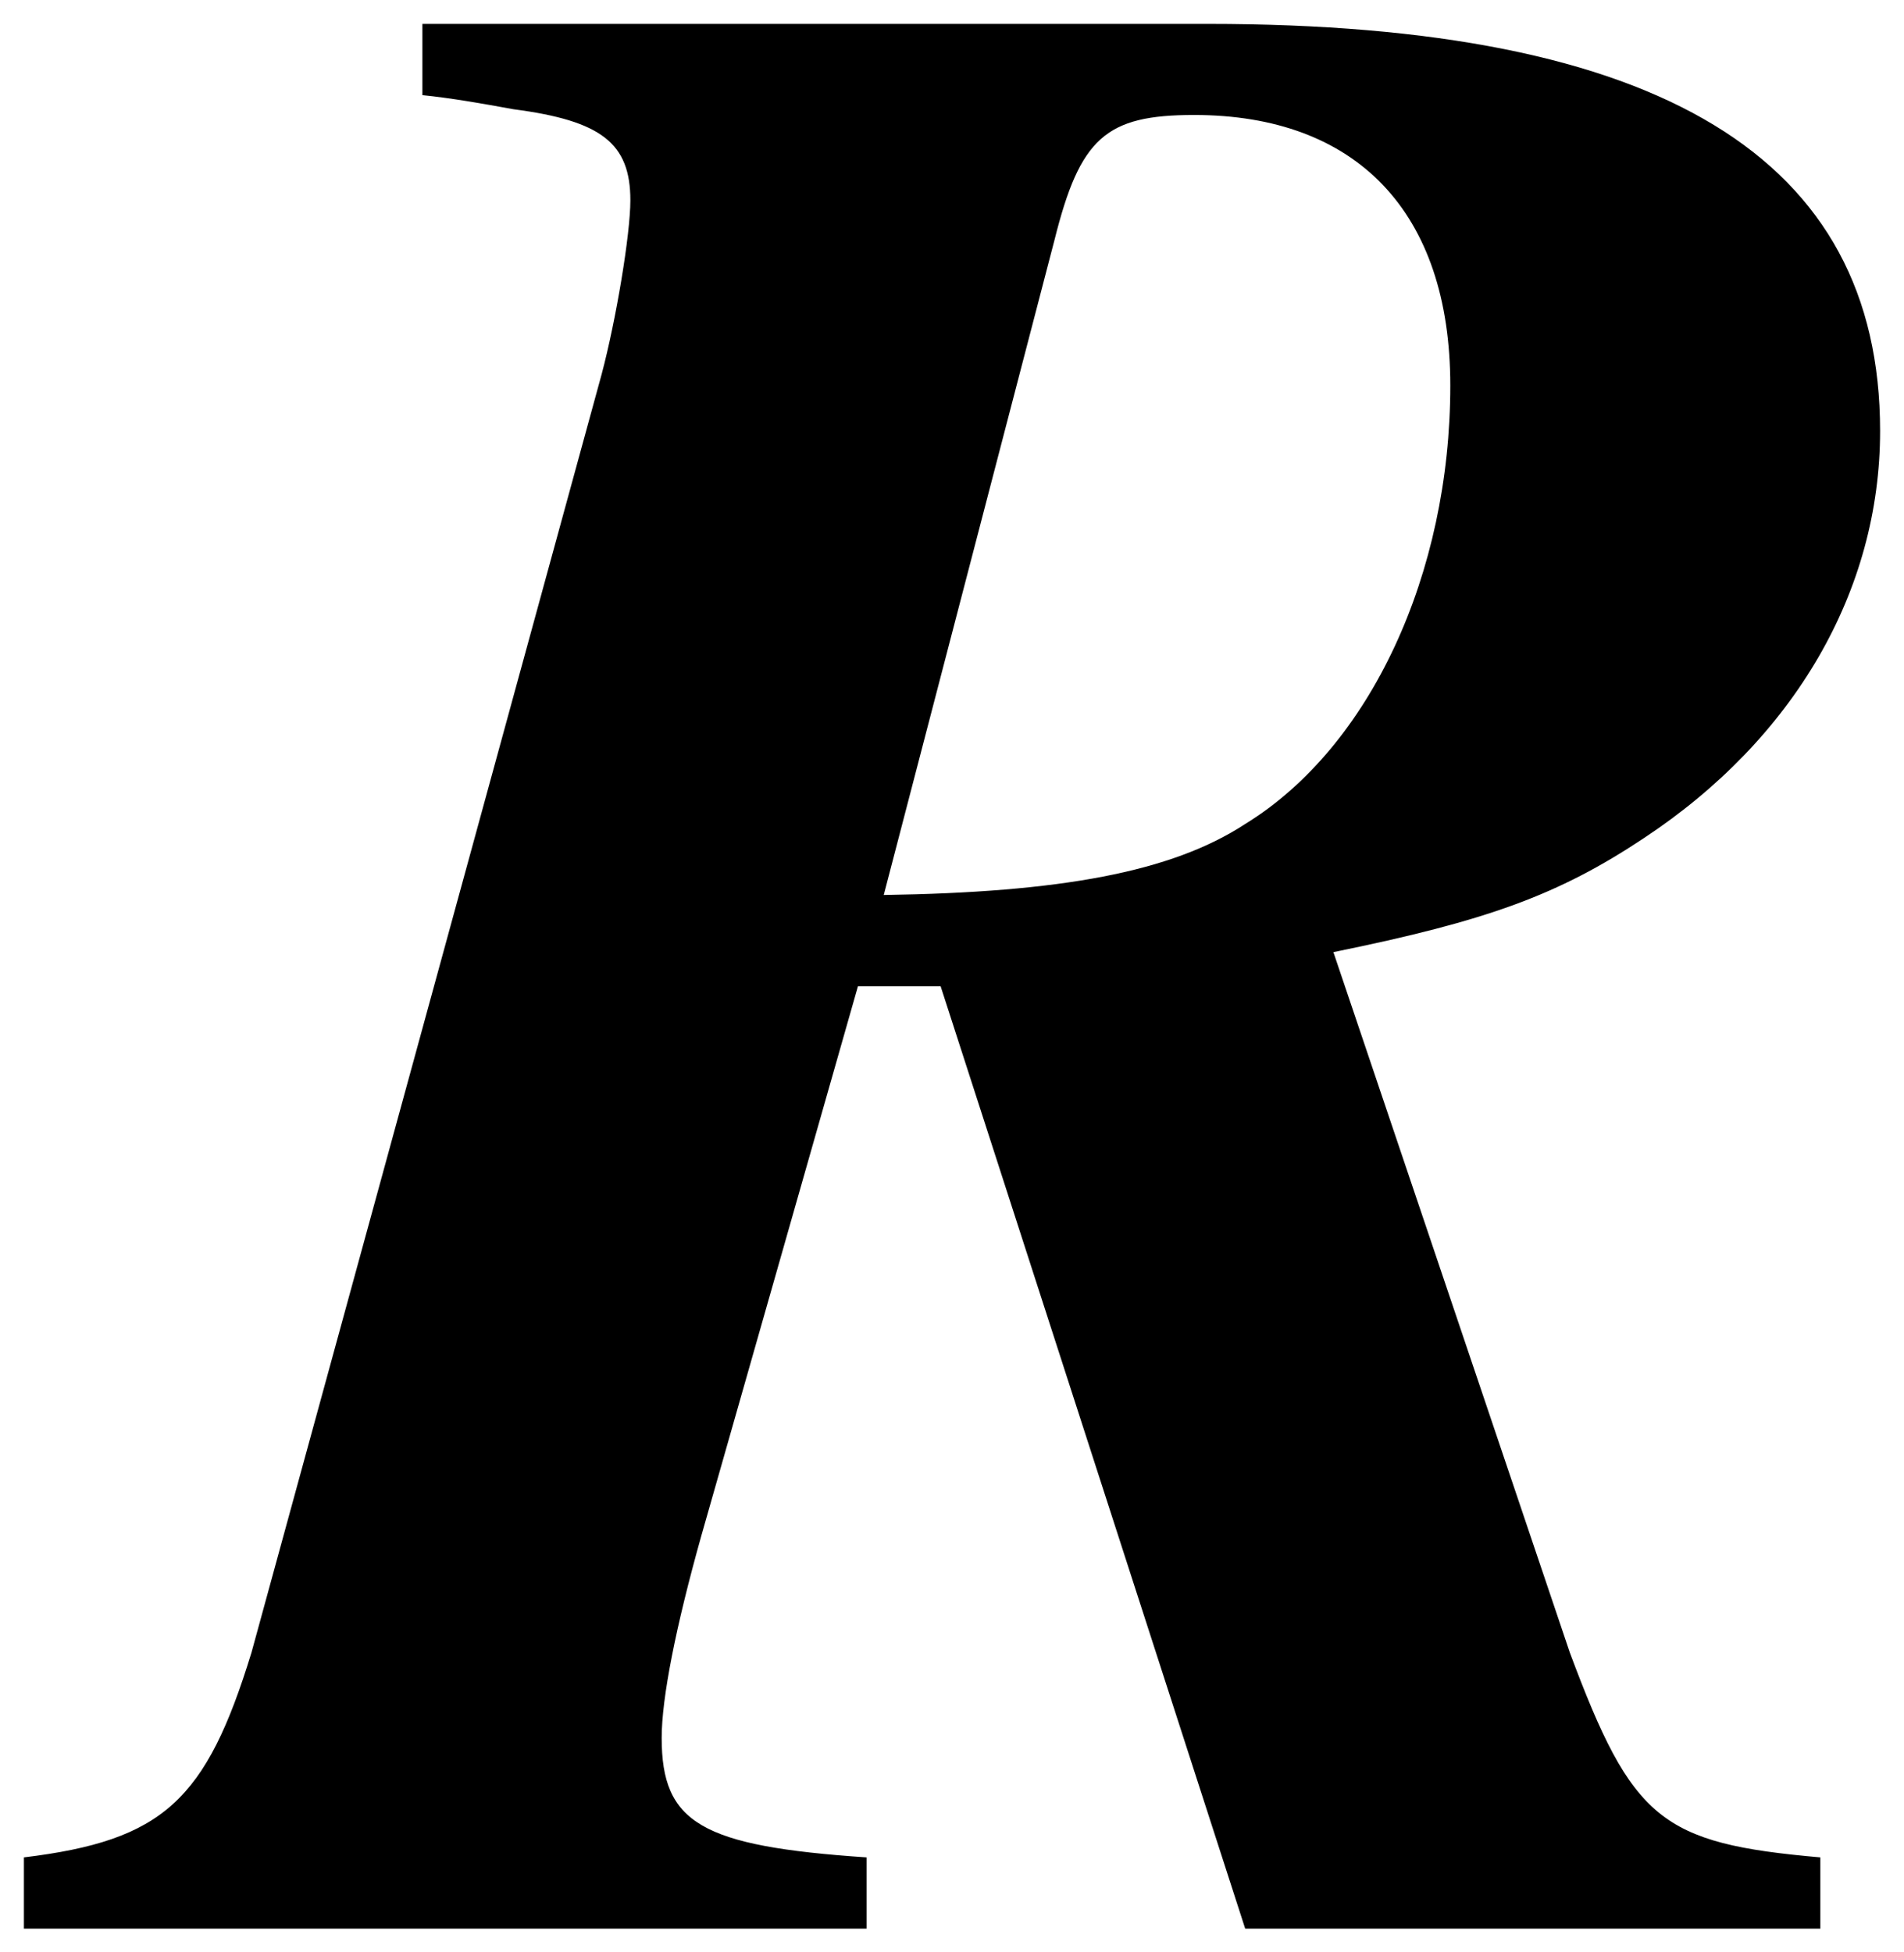
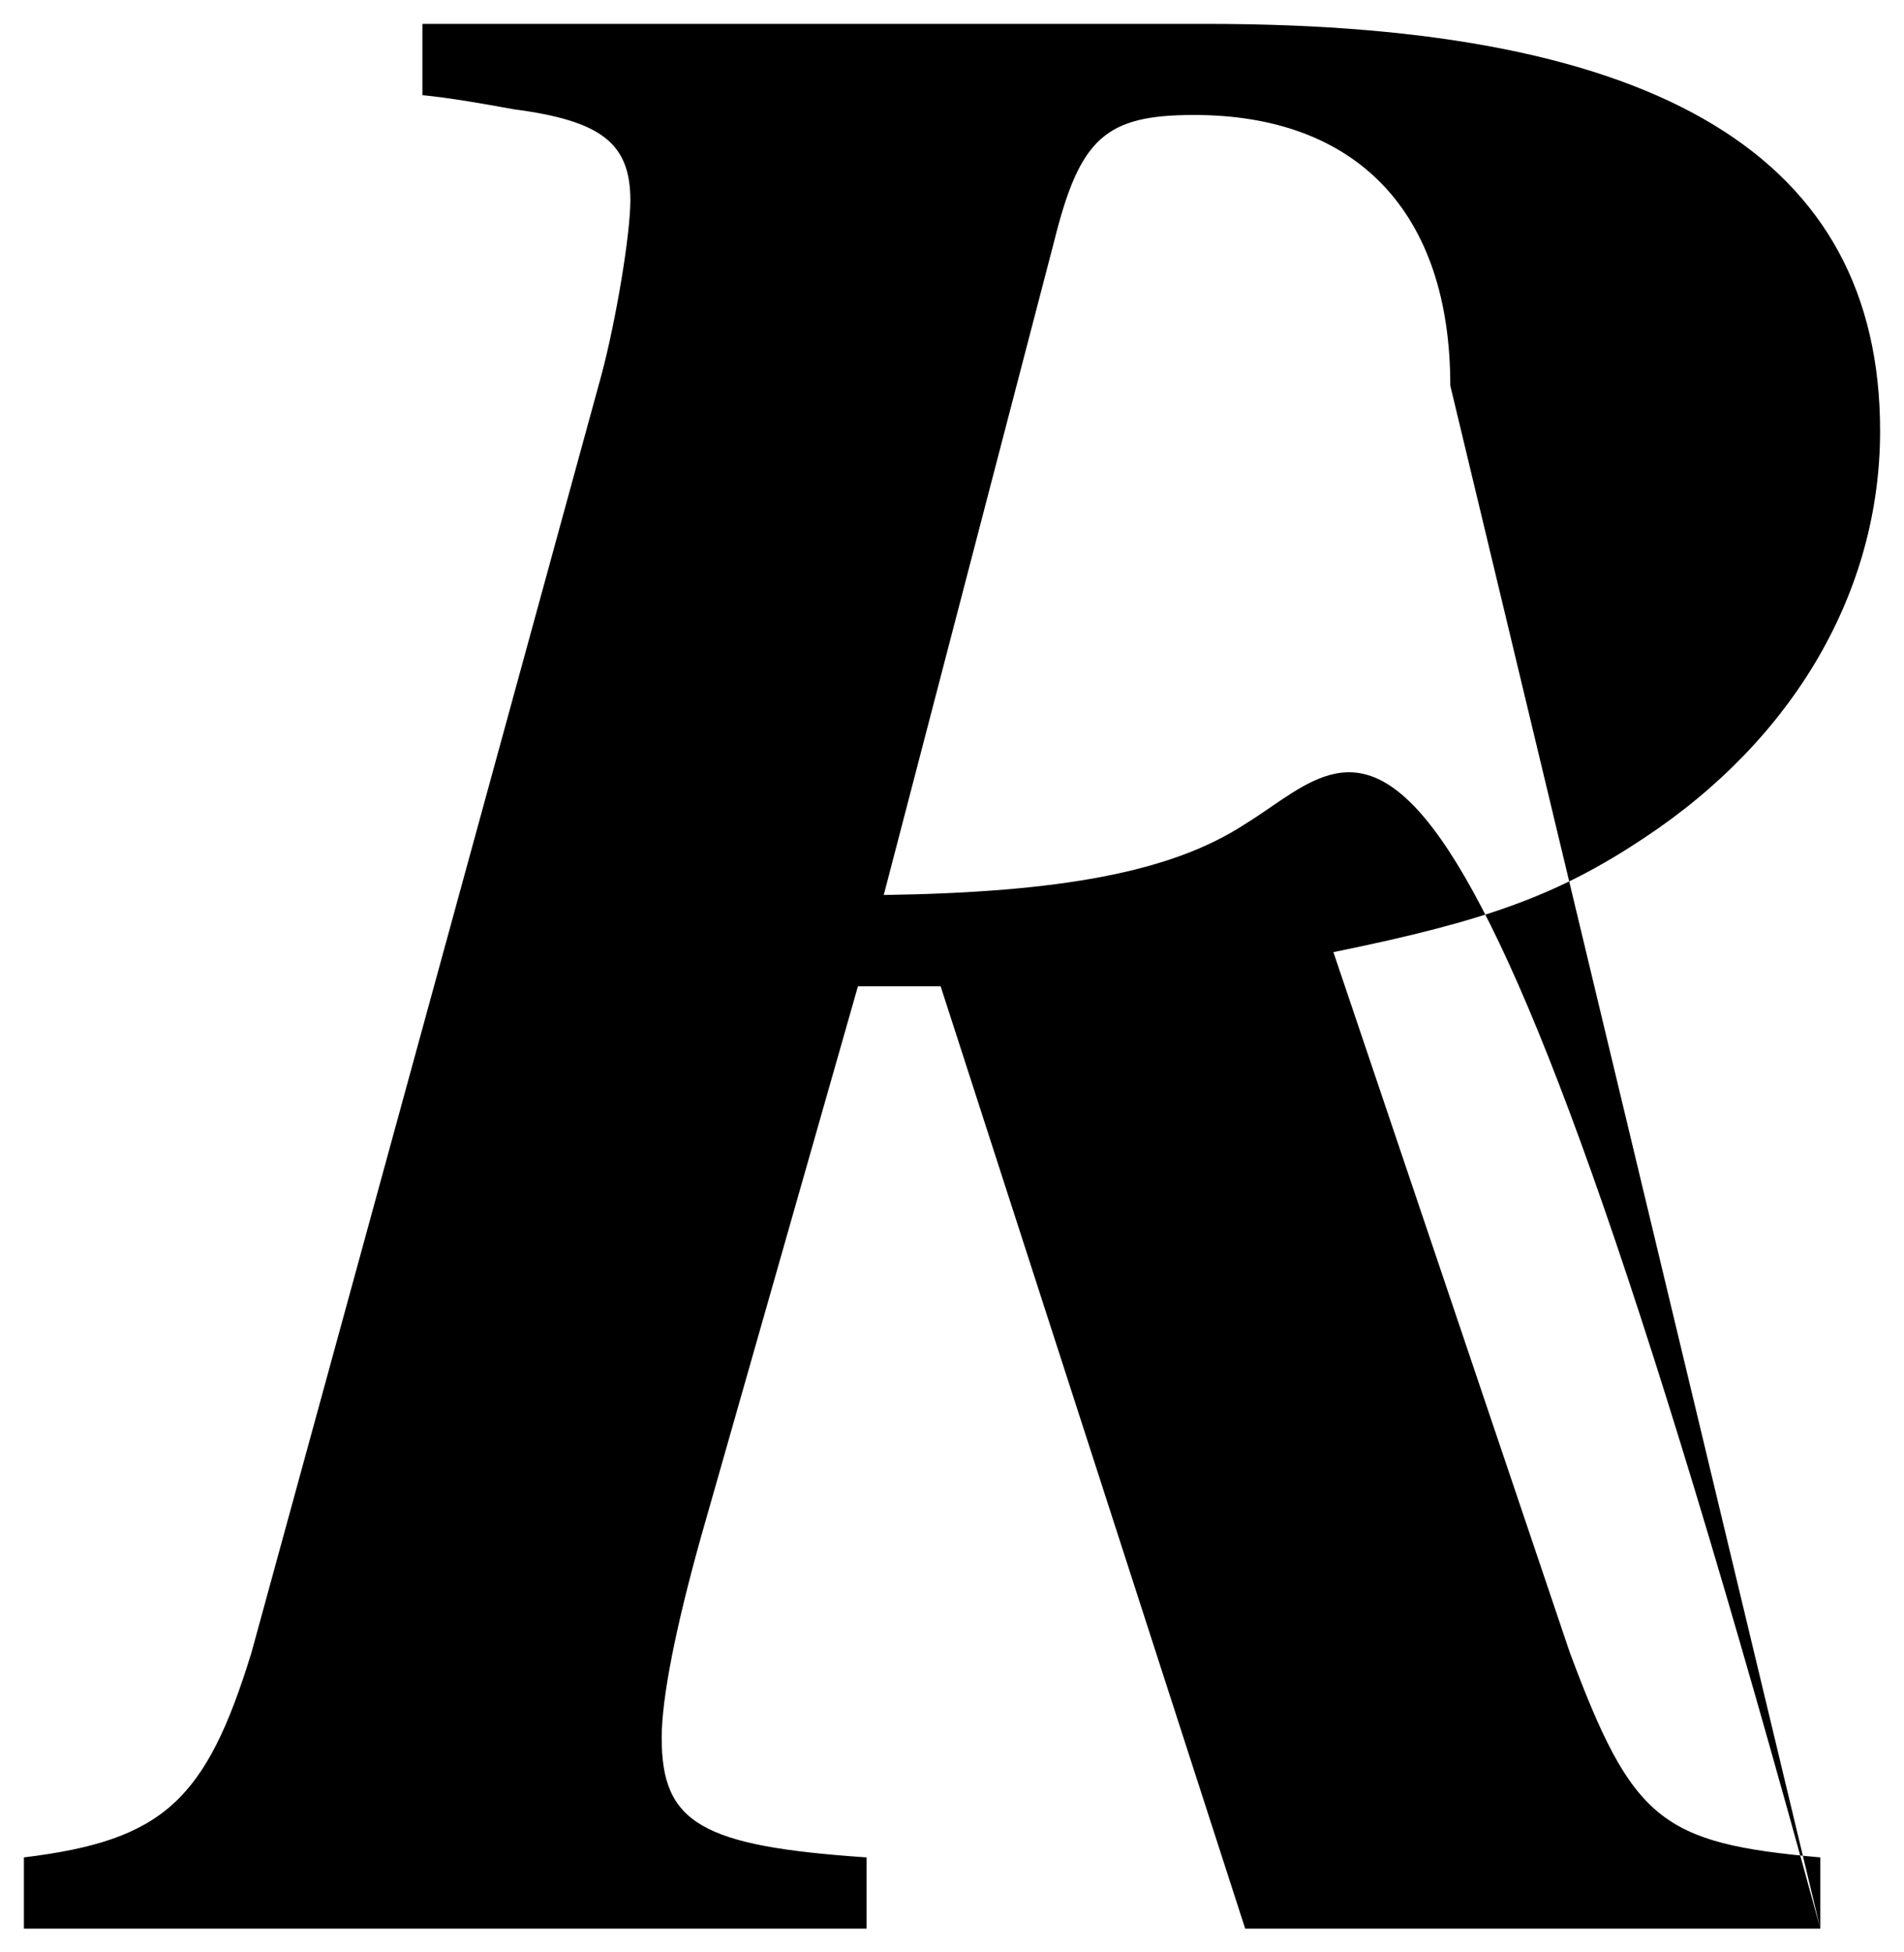
<svg xmlns="http://www.w3.org/2000/svg" xmlns:xlink="http://www.w3.org/1999/xlink" version="1.1" width="7.965pt" height="8.167pt" viewBox="51.662 61.004 7.965 8.167">
  <defs>
-     <path id="g1-88" d="M7.17 0V-.298C6.503-.357 6.384-.453 6.122-1.155L5.133-4.085C5.777-4.216 6.074-4.324 6.432-4.562C7.063-4.979 7.42-5.598 7.42-6.265C7.42-7.408 6.503-7.968 4.609-7.968H1.322V-7.67C1.441-7.658 1.572-7.635 1.703-7.611C2.072-7.563 2.192-7.468 2.192-7.23C2.192-7.087 2.132-6.729 2.072-6.503L.607-1.155C.417-.536 .238-.369-.345-.298V0H3.18V-.298C2.489-.345 2.323-.441 2.323-.798C2.323-.965 2.382-1.263 2.489-1.644L3.144-3.942H3.49L4.764 0H7.17ZM5.622-6.455C5.622-5.669 5.288-4.943 4.764-4.621C4.455-4.419 3.99-4.335 3.252-4.324L3.966-7.063C4.073-7.492 4.181-7.587 4.55-7.587C5.229-7.587 5.622-7.182 5.622-6.455Z" />
+     <path id="g1-88" d="M7.17 0V-.298C6.503-.357 6.384-.453 6.122-1.155L5.133-4.085C5.777-4.216 6.074-4.324 6.432-4.562C7.063-4.979 7.42-5.598 7.42-6.265C7.42-7.408 6.503-7.968 4.609-7.968H1.322V-7.67C1.441-7.658 1.572-7.635 1.703-7.611C2.072-7.563 2.192-7.468 2.192-7.23C2.192-7.087 2.132-6.729 2.072-6.503L.607-1.155C.417-.536 .238-.369-.345-.298V0H3.18V-.298C2.489-.345 2.323-.441 2.323-.798C2.323-.965 2.382-1.263 2.489-1.644L3.144-3.942H3.49L4.764 0H7.17ZC5.622-5.669 5.288-4.943 4.764-4.621C4.455-4.419 3.99-4.335 3.252-4.324L3.966-7.063C4.073-7.492 4.181-7.587 4.55-7.587C5.229-7.587 5.622-7.182 5.622-6.455Z" />
  </defs>
  <g id="page1">
    <use x="52.107" y="69.072" xlink:href="#g1-88" />
  </g>
</svg>